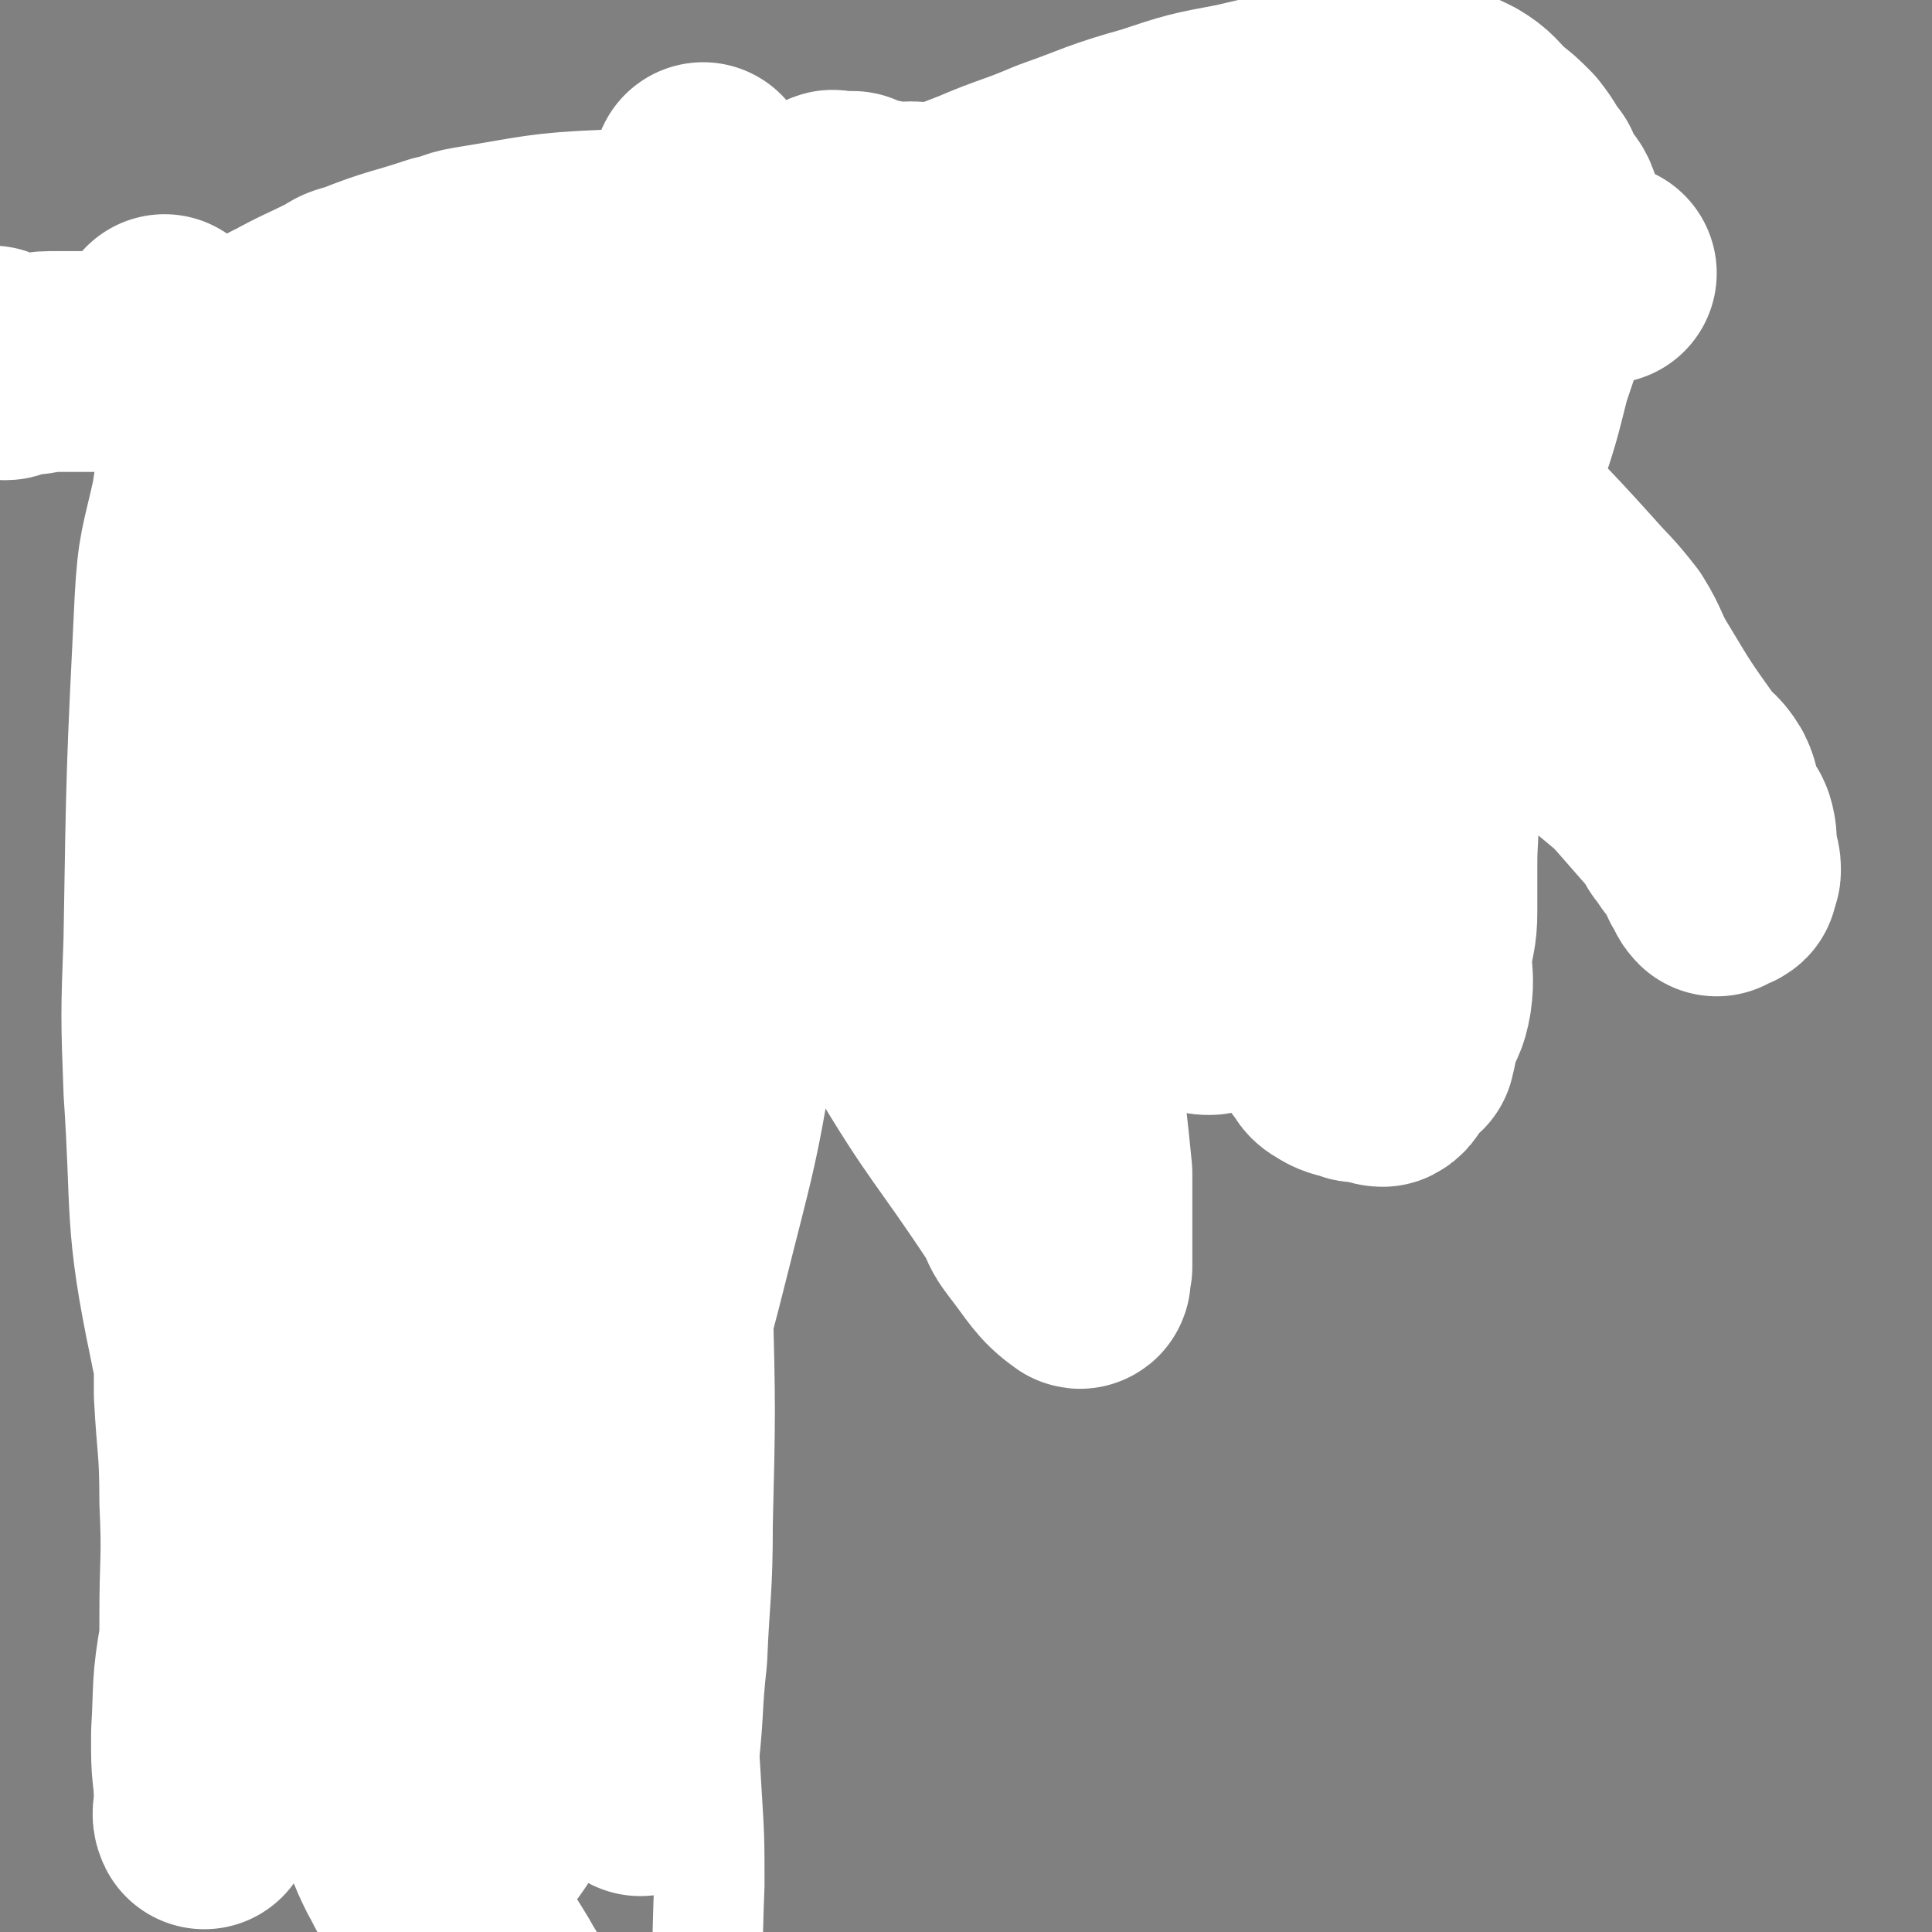
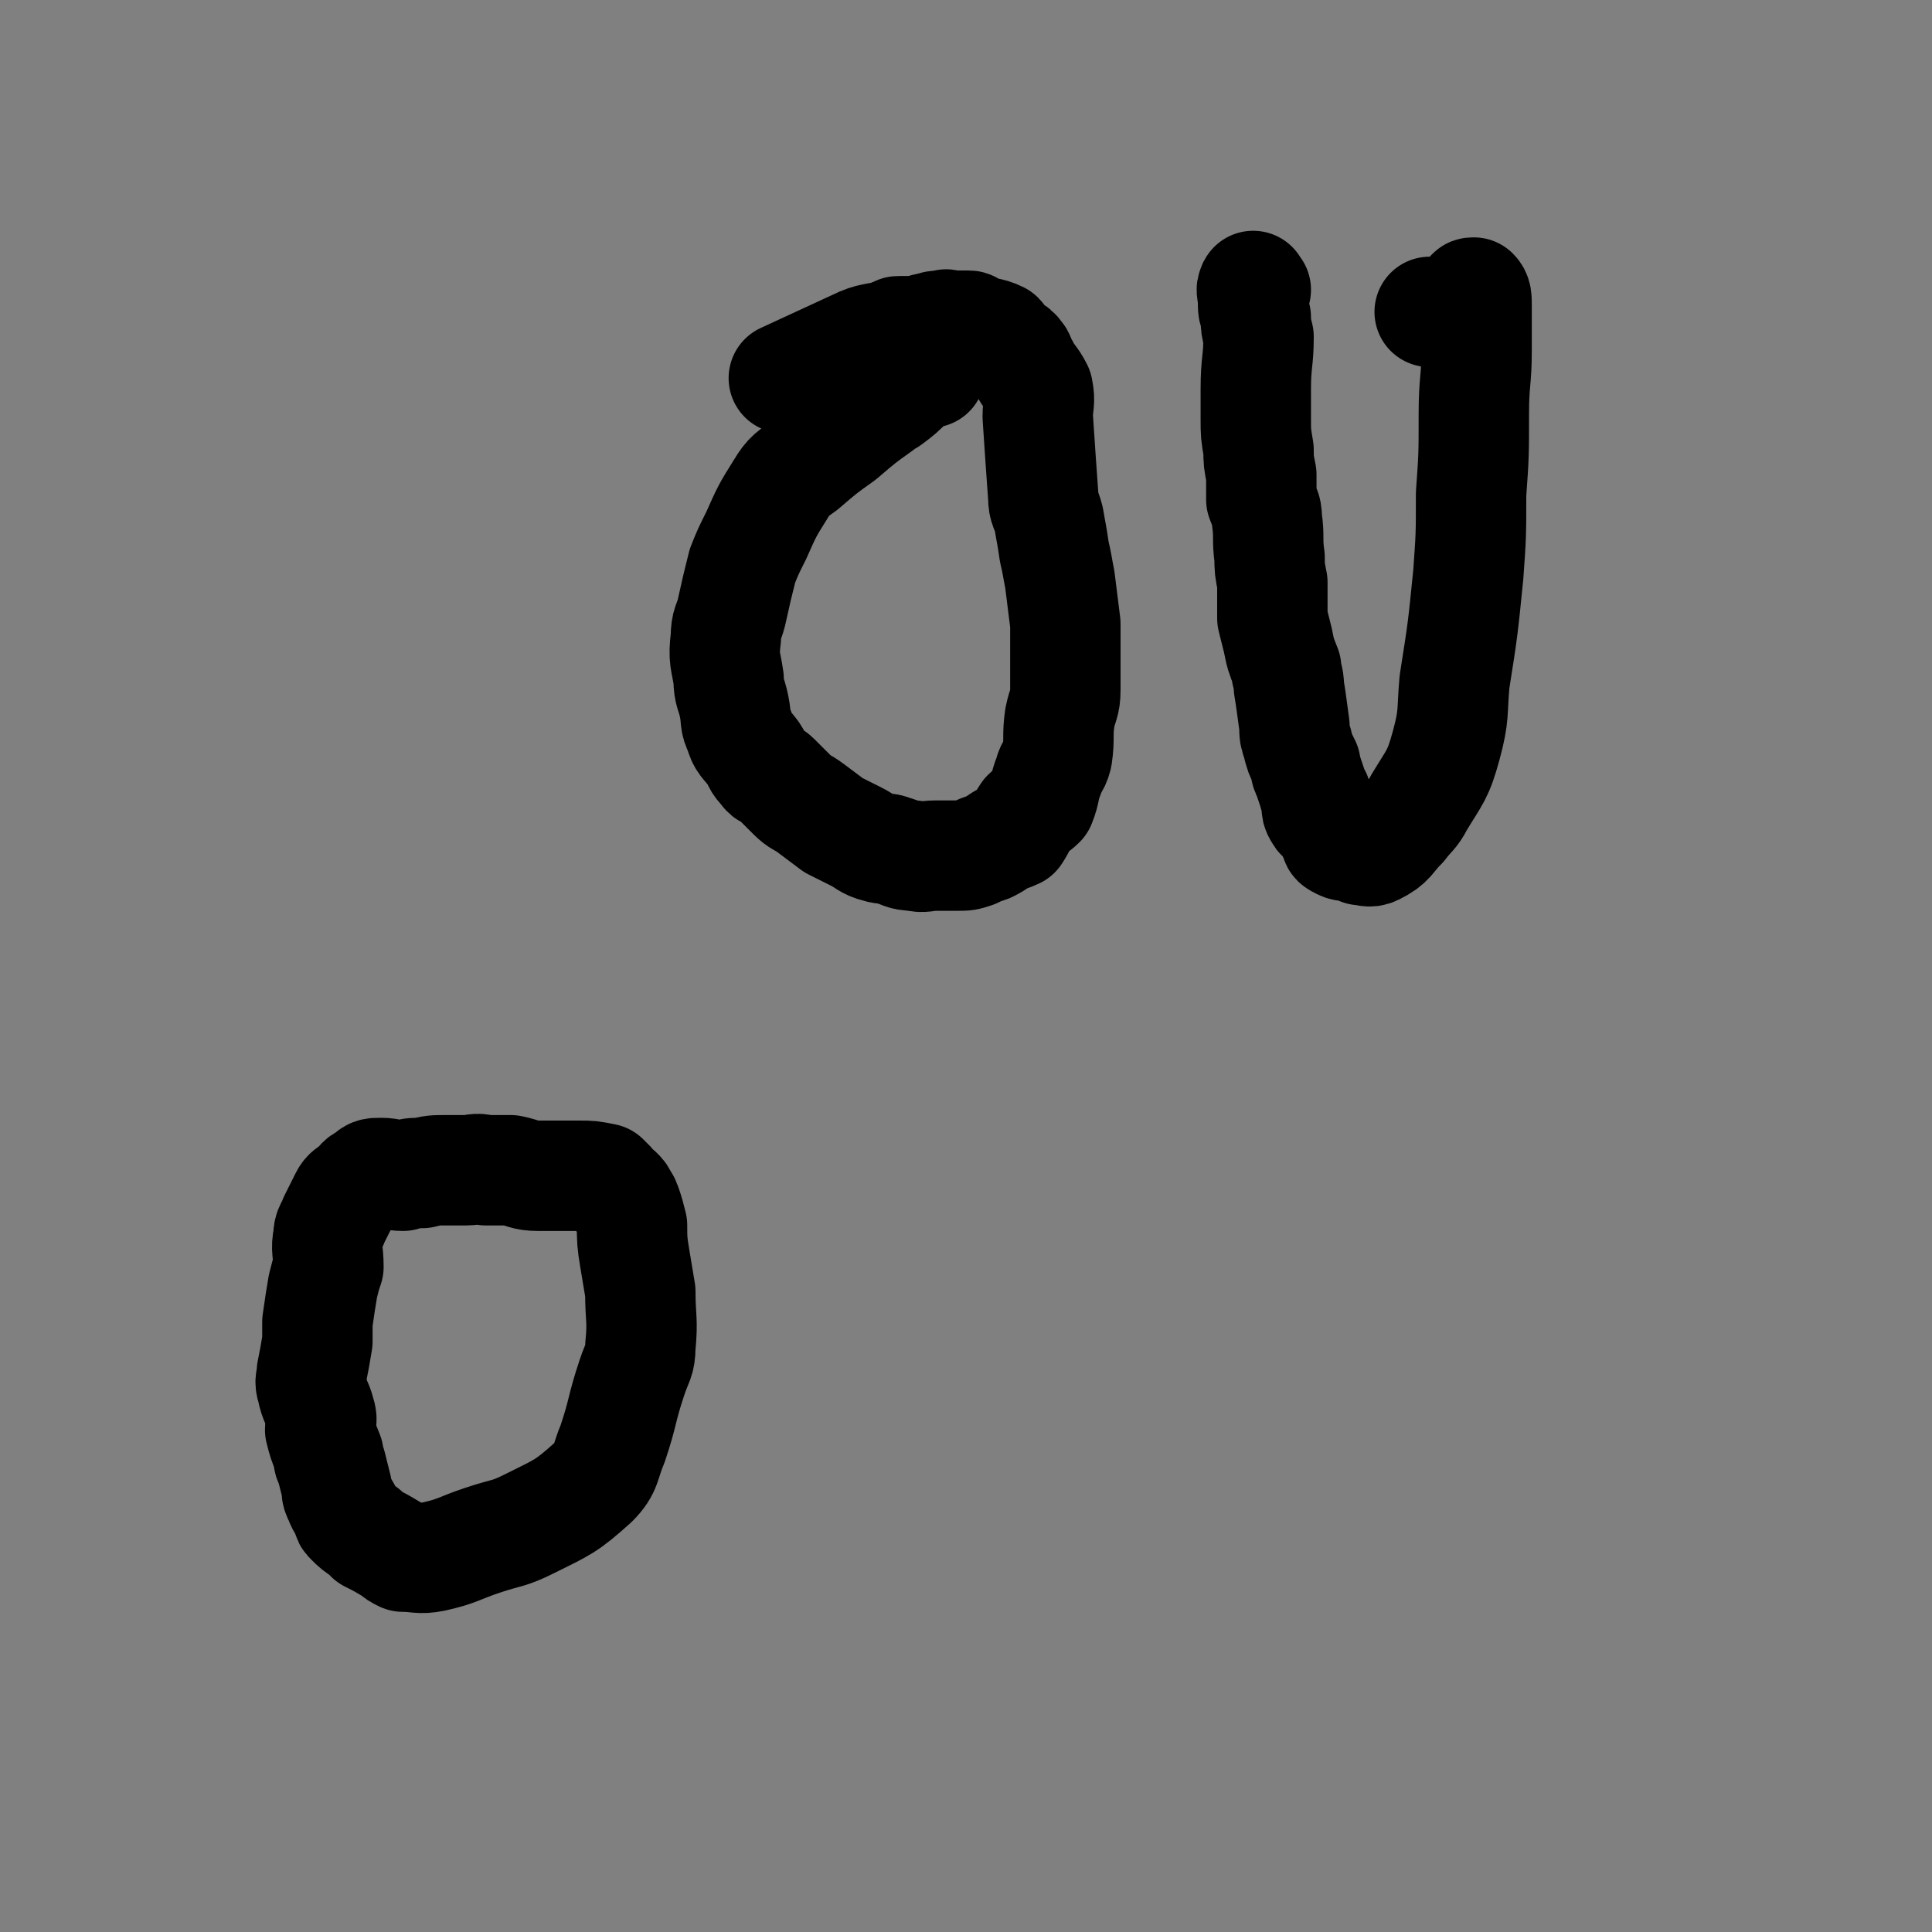
<svg xmlns="http://www.w3.org/2000/svg" viewBox="0 0 700 700" version="1.1">
  <rect x="0" y="0" width="700" height="700" fill="#808080" stroke="none" />
  <g fill="none" stroke="#000000" stroke-width="40" stroke-linecap="round" stroke-linejoin="round">
-     <path d="M47,141c-1,-1 -2,-2 -1,-1 2,7 3,8 7,16 2,7 2,7 5,15 4,14 4,14 8,28 2,10 1,10 4,20 3,15 3,15 7,30 2,8 2,8 4,17 1,9 1,9 3,18 1,7 1,7 4,15 2,8 2,8 5,17 " />
-     <path d="M172,156c-1,-1 -1,-2 -1,-1 -1,6 -1,7 -1,16 -1,8 -1,8 -1,16 -1,5 -1,5 -1,10 -1,6 -2,6 -3,12 0,3 0,3 -1,6 -2,8 -2,8 -5,17 -1,3 -1,3 -2,6 -4,10 -3,10 -7,21 -5,15 -6,15 -11,29 -4,10 -4,10 -7,19 -4,11 -4,11 -8,21 -4,7 -4,7 -7,14 -4,8 -3,9 -7,17 -3,4 -3,5 -7,8 -6,6 -6,6 -13,11 -6,3 -6,4 -12,7 -1,0 -1,0 -2,0 " />
    <path d="M337,135c-1,-1 -1,-2 -1,-1 -2,0 -2,0 -4,2 -1,0 -1,1 -2,2 -4,4 -4,4 -8,7 -2,1 -2,1 -3,2 -7,5 -7,5 -14,11 -7,5 -7,5 -14,11 -4,3 -5,3 -8,8 -5,8 -5,8 -9,17 -3,6 -3,6 -5,11 -2,8 -2,8 -4,17 -1,4 -2,4 -2,9 -1,8 0,8 1,15 0,5 1,5 2,10 1,5 0,5 2,9 1,4 2,4 5,8 2,3 1,3 4,6 1,2 2,1 4,3 3,3 3,3 6,6 3,3 3,2 7,5 4,3 4,3 8,6 4,2 4,2 8,4 4,2 4,3 8,4 3,1 3,0 5,1 4,1 4,2 8,2 4,1 4,0 8,0 4,0 4,0 8,0 3,0 3,0 6,-1 2,-1 2,-1 5,-2 2,-1 2,-1 5,-3 2,-1 3,-1 5,-2 2,-3 2,-4 4,-7 2,-2 3,-2 5,-4 2,-5 1,-5 3,-10 1,-4 2,-3 3,-7 1,-7 0,-7 1,-14 1,-5 2,-5 2,-10 0,-7 0,-7 0,-15 0,-4 0,-4 0,-9 -1,-8 -1,-8 -2,-16 -1,-5 -1,-6 -2,-10 -1,-7 -1,-6 -2,-12 -1,-4 -2,-4 -2,-8 -1,-14 -1,-14 -2,-29 0,-5 1,-5 0,-10 -2,-4 -3,-4 -5,-8 -2,-2 -1,-3 -2,-4 -2,-3 -3,-2 -6,-4 -1,-2 0,-2 -1,-3 -4,-2 -5,-1 -9,-3 -1,0 -1,-1 -2,-1 -3,0 -3,0 -6,0 -2,0 -2,-1 -3,0 -3,0 -3,0 -6,1 -1,0 -1,0 -2,1 -4,0 -4,0 -8,0 -1,0 -1,0 -2,1 -7,2 -8,1 -14,4 -13,6 -13,6 -26,12 " />
    <path d="M455,105c-1,-1 -1,-2 -1,-1 -1,1 0,2 0,5 0,3 0,3 1,6 0,3 0,3 1,7 0,9 -1,9 -1,19 0,5 0,5 0,11 0,5 0,5 1,11 0,4 0,4 1,9 0,4 0,4 0,9 1,3 2,3 2,7 1,7 0,7 1,14 0,4 0,4 1,9 0,6 0,6 0,13 1,4 1,4 2,8 1,5 1,5 3,10 0,3 1,3 1,7 1,6 1,7 2,14 0,3 0,3 1,6 1,4 1,4 3,8 0,2 0,2 1,4 1,3 1,3 2,6 0,1 1,1 1,2 1,3 -1,3 1,6 1,2 2,1 4,3 1,2 0,3 2,6 0,1 0,1 2,2 2,1 2,0 5,1 1,0 1,0 2,1 2,0 3,1 5,0 6,-3 5,-4 10,-9 3,-4 4,-4 6,-8 6,-10 7,-10 10,-21 3,-11 2,-12 3,-23 3,-19 3,-19 5,-39 1,-14 1,-14 1,-29 1,-14 1,-14 1,-29 0,-12 1,-12 1,-23 0,-5 0,-5 0,-9 0,-4 0,-4 0,-7 0,-3 0,-4 -1,-5 -1,0 -1,0 -1,1 -1,0 0,1 0,1 -1,2 -1,3 -2,4 -4,2 -4,1 -8,2 -3,0 -3,-1 -5,-1 " />
-     <path d="M67,564c-1,-1 -2,-1 -1,-1 1,-3 1,-3 3,-5 4,-5 3,-5 7,-11 1,-2 1,-2 2,-3 4,-8 5,-7 9,-15 1,-2 1,-2 3,-5 5,-8 5,-7 10,-15 6,-10 7,-10 12,-19 2,-5 1,-5 3,-10 2,-4 3,-3 4,-7 1,-5 0,-6 0,-11 " />
    <path d="M221,429c-1,-1 -1,-1 -1,-1 -1,-1 -1,-1 -1,-1 -5,-1 -5,-1 -9,-1 -8,0 -8,0 -15,0 -5,0 -5,-1 -10,-2 -4,0 -4,0 -9,0 -4,-1 -4,0 -7,0 -4,0 -4,0 -7,0 -5,0 -5,0 -9,1 -4,0 -4,0 -7,1 -4,0 -4,-1 -8,-1 -3,0 -3,0 -5,2 -3,1 -2,2 -5,4 -1,1 -2,1 -3,3 -2,4 -2,4 -4,8 -1,3 -2,3 -2,6 -1,5 0,5 0,11 -1,3 -1,3 -2,7 -1,6 -1,6 -2,13 0,3 0,3 0,7 -1,6 -1,6 -2,11 0,3 -1,3 0,6 1,5 2,5 3,9 1,3 0,3 0,6 1,4 1,4 3,9 0,2 0,2 1,4 1,4 1,4 2,8 0,2 0,2 1,4 1,3 2,3 3,6 0,1 0,1 1,2 2,2 2,2 5,4 1,1 1,1 2,2 4,2 4,2 9,5 1,1 1,1 3,2 5,0 6,1 11,0 9,-2 9,-3 18,-6 9,-3 9,-2 17,-6 12,-6 13,-6 23,-15 5,-5 4,-7 7,-14 4,-12 3,-12 7,-24 2,-6 3,-6 3,-11 1,-10 0,-10 0,-20 -1,-6 -1,-6 -2,-12 -1,-6 -1,-7 -1,-12 -1,-4 -1,-4 -2,-7 -1,-1 0,-1 -1,-2 -1,-2 -1,-2 -2,-3 -1,-1 -1,0 -1,0 " />
  </g>
  <g fill="none" stroke="#FFFFFF" stroke-width="40" stroke-linecap="round" stroke-linejoin="round">
-     <path d="M127,459c-1,-1 -1,-1 -1,-1 -1,-1 0,-1 0,-2 0,-1 0,-2 0,-1 0,2 0,3 0,6 0,3 0,3 0,7 0,12 0,12 0,25 0,7 0,7 0,14 1,15 1,15 2,29 1,9 0,9 2,18 4,20 5,20 11,39 3,9 3,9 6,18 7,19 6,20 15,38 15,29 17,28 34,56 5,9 6,9 12,18 6,8 6,9 13,17 6,8 7,8 14,14 2,2 2,2 4,3 2,0 1,-2 3,-2 3,0 4,2 6,0 4,-10 4,-12 6,-24 3,-24 2,-24 3,-48 0,-16 0,-17 -1,-33 -1,-17 -1,-17 -3,-34 -3,-31 -1,-31 -8,-61 -7,-33 -6,-34 -20,-64 -17,-34 -21,-32 -42,-64 -18,-28 -19,-27 -37,-55 -14,-21 -13,-22 -26,-43 -5,-7 -5,-9 -11,-14 -3,-3 -5,-4 -9,-3 -3,1 -2,3 -4,6 -4,5 -5,5 -7,11 -4,12 -4,12 -6,24 -2,26 -3,26 -2,51 0,24 1,24 5,48 4,34 1,35 11,68 9,32 11,31 25,62 11,25 12,24 24,49 9,15 9,15 18,30 6,10 5,11 13,19 1,2 2,0 5,1 2,0 2,2 4,1 5,-3 6,-4 10,-10 1,-3 -1,-5 1,-7 1,-1 2,1 3,1 " />
-   </g>
+     </g>
  <g fill="none" stroke="#FFFFFF" stroke-width="80" stroke-linecap="round" stroke-linejoin="round">
-     <path d="M61,119c-1,-1 -2,-2 -1,-1 3,9 5,10 9,21 4,12 3,12 6,24 1,5 2,5 2,9 2,40 1,40 2,80 0,9 0,9 1,18 2,23 3,23 5,46 4,38 3,38 8,76 2,21 2,21 5,43 3,23 3,23 6,46 4,27 5,27 9,54 3,20 3,20 7,40 4,22 3,22 8,43 5,21 6,20 13,40 2,8 2,9 6,17 3,5 3,8 8,9 3,0 5,-2 6,-6 6,-18 5,-19 8,-37 1,-7 1,-7 0,-14 -1,-22 -1,-22 -3,-43 -2,-16 -1,-16 -3,-30 -3,-15 -4,-15 -7,-30 -9,-33 -10,-33 -19,-67 -5,-18 -4,-19 -8,-37 -3,-17 -3,-17 -7,-34 -6,-33 -6,-33 -13,-66 -3,-16 -2,-16 -6,-31 -4,-13 -6,-12 -10,-25 -6,-18 -5,-18 -11,-35 -2,-6 -3,-5 -4,-11 -2,-5 -2,-5 -3,-11 0,-4 0,-4 0,-7 -1,-2 -1,-2 -1,-3 0,-1 0,-3 0,-2 0,1 0,3 0,7 0,4 1,4 1,8 0,3 0,3 0,7 0,7 -1,7 -1,14 -1,22 -1,22 -1,43 0,9 0,9 0,19 0,24 0,24 0,48 0,12 0,12 0,23 0,26 0,26 0,52 0,13 0,13 0,26 0,20 1,20 1,40 0,11 0,11 0,23 1,19 2,19 2,39 1,21 0,21 0,42 0,9 0,9 0,19 0,10 0,10 0,21 0,4 0,4 0,8 0,7 0,7 -1,14 0,2 0,2 0,5 -1,2 -1,2 -1,4 0,1 0,2 0,2 -1,-2 0,-3 0,-6 0,-1 0,-1 0,-1 0,-9 -1,-9 -1,-18 0,-3 0,-3 0,-6 1,-17 0,-17 3,-34 6,-35 9,-34 16,-69 5,-32 4,-32 7,-63 5,-51 6,-51 9,-101 1,-36 2,-36 0,-71 -2,-49 -3,-49 -9,-98 -1,-11 -2,-12 -6,-23 -3,-8 -3,-8 -7,-15 -2,-2 -3,-1 -5,-1 -1,0 -1,0 -1,2 -4,13 -5,13 -7,27 -4,18 -5,18 -6,36 -3,61 -3,61 -4,123 -1,27 -1,27 0,54 3,44 0,46 9,89 4,21 7,22 19,39 2,3 4,2 9,2 10,0 10,-1 19,-2 5,-1 5,0 10,-2 11,-7 11,-7 21,-16 7,-5 7,-6 13,-13 12,-15 11,-15 23,-31 9,-11 13,-10 18,-23 10,-25 6,-26 11,-53 4,-15 6,-15 8,-31 2,-25 1,-25 0,-51 -1,-32 -1,-32 -4,-65 -3,-21 -2,-22 -8,-42 -4,-10 -6,-9 -12,-18 -2,-4 -1,-4 -4,-7 -2,-2 -3,-2 -6,-3 -2,-2 -2,-2 -3,-3 -3,-1 -3,0 -6,0 -2,0 -2,-1 -3,0 -2,1 -2,2 -5,4 -1,0 -1,0 -1,2 -2,3 -2,3 -4,7 0,1 -1,1 -1,3 -2,8 -1,8 -3,17 0,4 -1,4 -1,8 -1,14 -1,14 -1,29 0,6 -1,6 0,12 0,25 0,25 1,50 1,36 -2,36 2,71 6,48 7,48 18,95 7,33 10,32 19,65 9,31 8,32 16,63 6,24 5,25 12,49 1,3 2,3 3,7 0,0 0,0 0,0 1,-6 2,-6 3,-11 2,-18 1,-18 3,-36 1,-24 2,-24 2,-48 1,-41 1,-41 0,-81 -1,-47 -1,-47 -4,-94 -2,-44 -1,-44 -8,-87 -4,-26 -3,-27 -13,-52 -10,-25 -13,-24 -27,-48 -2,-3 -3,-3 -5,-6 -1,-1 0,-1 -1,-2 -1,0 -1,0 -2,0 0,0 0,0 0,1 -1,1 -1,1 -1,2 -1,3 0,3 0,5 0,3 0,3 0,6 0,7 0,7 -1,15 0,6 0,6 0,12 -1,11 -1,11 -2,23 -1,12 -1,12 -2,24 -1,19 -1,19 -1,38 -1,34 -1,34 -1,68 0,36 0,36 1,73 0,46 0,46 2,92 0,13 0,13 1,27 2,28 2,28 5,56 0,2 0,3 1,4 0,1 1,-1 2,-2 0,0 0,0 1,0 1,-5 1,-5 3,-11 0,-2 0,-3 1,-5 4,-8 5,-8 10,-16 2,-4 3,-4 5,-7 8,-19 7,-20 14,-39 3,-9 3,-9 6,-18 10,-36 12,-36 21,-72 11,-44 12,-44 19,-90 8,-51 6,-51 11,-102 2,-21 1,-21 2,-41 2,-34 2,-34 3,-68 0,-9 -1,-9 -1,-18 -1,-1 -1,-2 -1,-2 -1,0 -1,1 -2,2 -1,1 -2,1 -2,2 -1,3 0,3 0,6 0,5 -1,5 -1,11 0,10 0,10 0,21 0,16 0,16 1,32 3,25 1,26 7,50 7,28 8,28 19,55 12,29 13,29 28,56 20,34 22,33 43,65 2,5 2,5 5,9 7,9 8,12 15,17 1,1 0,-2 1,-4 0,-4 0,-4 0,-9 0,-4 0,-4 0,-8 0,-5 0,-5 0,-9 0,-4 0,-4 0,-8 -1,-10 -1,-10 -2,-19 -1,-8 -1,-8 -2,-16 -2,-15 -2,-15 -4,-30 -2,-14 1,-15 -4,-29 -8,-23 -11,-22 -21,-44 -18,-41 -17,-42 -34,-83 -14,-32 -13,-33 -29,-64 -11,-25 -12,-24 -25,-48 -3,-6 -3,-6 -6,-12 -5,-9 -8,-13 -10,-17 -1,-2 1,3 4,5 1,2 2,2 4,4 1,0 0,1 1,2 3,3 3,3 7,7 1,1 1,1 2,3 11,9 11,8 23,18 4,3 3,4 8,7 24,17 24,17 48,33 9,6 11,5 18,13 16,18 16,19 30,41 15,24 17,23 29,49 10,22 9,23 15,46 4,18 3,18 4,36 1,11 0,11 -2,22 -1,6 -2,6 -5,11 -1,3 -1,4 -3,4 -3,0 -3,-1 -5,-4 -4,-7 -1,-9 -6,-14 -10,-11 -14,-8 -25,-19 -14,-14 -13,-15 -25,-31 -20,-26 -24,-24 -40,-52 -18,-32 -14,-34 -28,-68 -8,-20 -11,-19 -15,-40 -5,-24 -3,-25 -3,-49 0,-4 1,-4 2,-6 3,-5 4,-5 8,-8 1,-1 1,0 3,0 2,0 2,0 5,0 2,1 2,1 5,2 5,1 5,1 10,2 6,0 6,-1 13,1 9,1 9,3 19,5 8,2 8,0 16,3 11,3 11,4 23,8 9,3 10,1 19,5 10,4 9,6 19,12 9,5 9,4 19,9 15,8 15,8 31,16 11,6 12,4 22,12 15,12 14,13 27,27 18,19 19,19 37,39 7,8 7,7 14,16 5,8 4,9 9,17 9,15 9,15 19,29 3,4 4,3 7,8 2,4 1,5 3,10 1,4 3,3 4,7 1,4 0,4 1,9 0,2 1,2 1,5 0,1 0,1 -1,3 0,0 0,1 0,1 -1,1 -2,0 -3,1 0,0 -1,1 -1,1 -2,-2 -1,-3 -3,-5 0,-2 0,-2 -1,-3 -3,-5 -4,-5 -7,-10 -2,-2 -2,-3 -3,-5 -7,-8 -7,-8 -14,-16 -2,-2 -2,-3 -5,-5 -13,-11 -14,-11 -27,-22 -6,-5 -5,-5 -10,-9 -17,-13 -18,-12 -34,-25 -22,-18 -22,-19 -44,-39 -15,-14 -16,-13 -28,-30 -11,-14 -11,-15 -17,-31 -6,-13 -5,-13 -7,-27 -3,-10 -4,-10 -3,-20 0,-4 1,-4 3,-8 2,-3 2,-4 5,-4 2,-1 2,1 4,3 3,3 3,3 6,6 5,6 7,4 11,11 13,25 12,27 23,54 6,17 5,17 12,34 6,18 7,17 14,35 6,18 6,18 12,36 2,9 3,9 5,19 1,8 0,8 1,17 1,6 2,6 2,13 1,12 0,12 0,23 0,9 0,9 0,17 0,8 -1,8 -2,16 0,8 1,8 0,15 -1,6 -2,6 -4,11 -1,4 -1,5 -2,9 -2,2 -3,2 -5,4 -1,2 -1,4 -3,5 -3,0 -3,-2 -6,-2 -2,0 -3,1 -4,0 -4,-1 -5,-1 -8,-3 -2,-1 -2,-2 -3,-4 -1,-1 -2,-1 -2,-3 -2,-3 -2,-3 -3,-6 0,-1 0,-2 0,-3 -1,-4 0,-4 0,-8 0,-3 0,-3 0,-5 0,-5 0,-5 1,-10 0,-2 0,-2 1,-4 1,-5 1,-5 2,-10 1,-3 1,-3 3,-6 3,-9 3,-9 6,-17 2,-5 2,-5 4,-9 5,-11 5,-11 10,-22 8,-19 8,-19 15,-39 3,-6 2,-6 5,-12 4,-15 4,-15 9,-30 5,-16 5,-16 11,-32 5,-15 5,-15 9,-31 4,-12 4,-11 7,-24 3,-10 3,-10 4,-20 0,-3 0,-3 0,-6 0,-4 1,-4 0,-7 -1,-4 -2,-4 -4,-7 -2,-3 -2,-3 -3,-6 -4,-5 -3,-5 -7,-10 -4,-4 -4,-4 -8,-7 -5,-5 -5,-6 -10,-9 -6,-3 -6,-3 -12,-3 -13,-2 -13,-3 -26,-2 -21,2 -21,3 -43,8 -16,3 -16,3 -31,8 -18,5 -18,6 -35,12 -14,6 -14,5 -28,11 -13,5 -13,5 -25,11 -13,7 -13,8 -25,16 -7,4 -7,4 -14,8 -7,4 -6,4 -13,8 -16,9 -16,9 -33,17 -7,4 -7,3 -14,7 -7,3 -7,4 -15,7 -13,5 -13,5 -27,9 -5,2 -5,1 -10,3 -6,1 -6,1 -11,2 -4,1 -4,2 -7,3 -7,1 -7,0 -14,1 -4,1 -4,2 -8,2 -7,0 -7,0 -13,0 -4,0 -4,0 -8,0 -5,0 -5,0 -9,-1 -3,0 -3,0 -6,0 -4,-2 -3,-2 -7,-4 -2,0 -2,0 -4,-1 -3,-2 -3,-3 -5,-5 -2,-2 -2,-1 -3,-3 -1,-2 -1,-2 -2,-4 0,-2 0,-2 0,-3 -1,-2 0,-2 0,-5 0,-1 0,-1 1,-2 1,-3 1,-3 3,-6 0,-1 0,-1 2,-2 5,-4 5,-4 11,-8 2,-1 1,-2 4,-3 9,-5 10,-5 20,-10 3,-2 3,-2 7,-3 15,-6 15,-5 30,-10 6,-1 5,-2 11,-3 25,-4 25,-5 49,-6 41,-3 41,-3 82,-2 23,1 22,3 45,6 42,5 42,4 85,9 20,3 20,4 41,6 13,0 13,-1 27,-1 28,-1 28,0 55,-2 12,-1 12,-4 24,-5 1,-1 0,0 1,1 1,0 2,0 2,0 -2,-1 -2,-1 -4,-1 -2,-1 -2,0 -3,0 -1,0 -1,0 -2,0 -5,-1 -5,-1 -11,-1 -8,-1 -8,0 -15,0 -19,0 -19,-2 -37,-1 -73,2 -73,3 -144,8 -22,1 -22,1 -44,3 -66,5 -66,4 -131,9 -21,2 -21,2 -43,4 -24,3 -24,3 -47,6 -12,1 -12,1 -24,2 -11,2 -12,1 -23,2 -4,0 -4,0 -7,0 -6,0 -6,1 -11,1 -2,0 -2,0 -4,0 -2,0 -2,0 -4,0 -2,0 -2,0 -3,0 0,0 0,0 -1,0 -3,0 -3,0 -6,0 -4,0 -4,1 -7,1 -3,0 -3,0 -6,1 -2,0 -2,1 -3,1 -1,-1 -1,-1 -2,-2 0,0 0,0 -1,0 -1,-1 -1,-1 -2,-2 0,0 0,0 0,-1 " />
-   </g>
+     </g>
</svg>